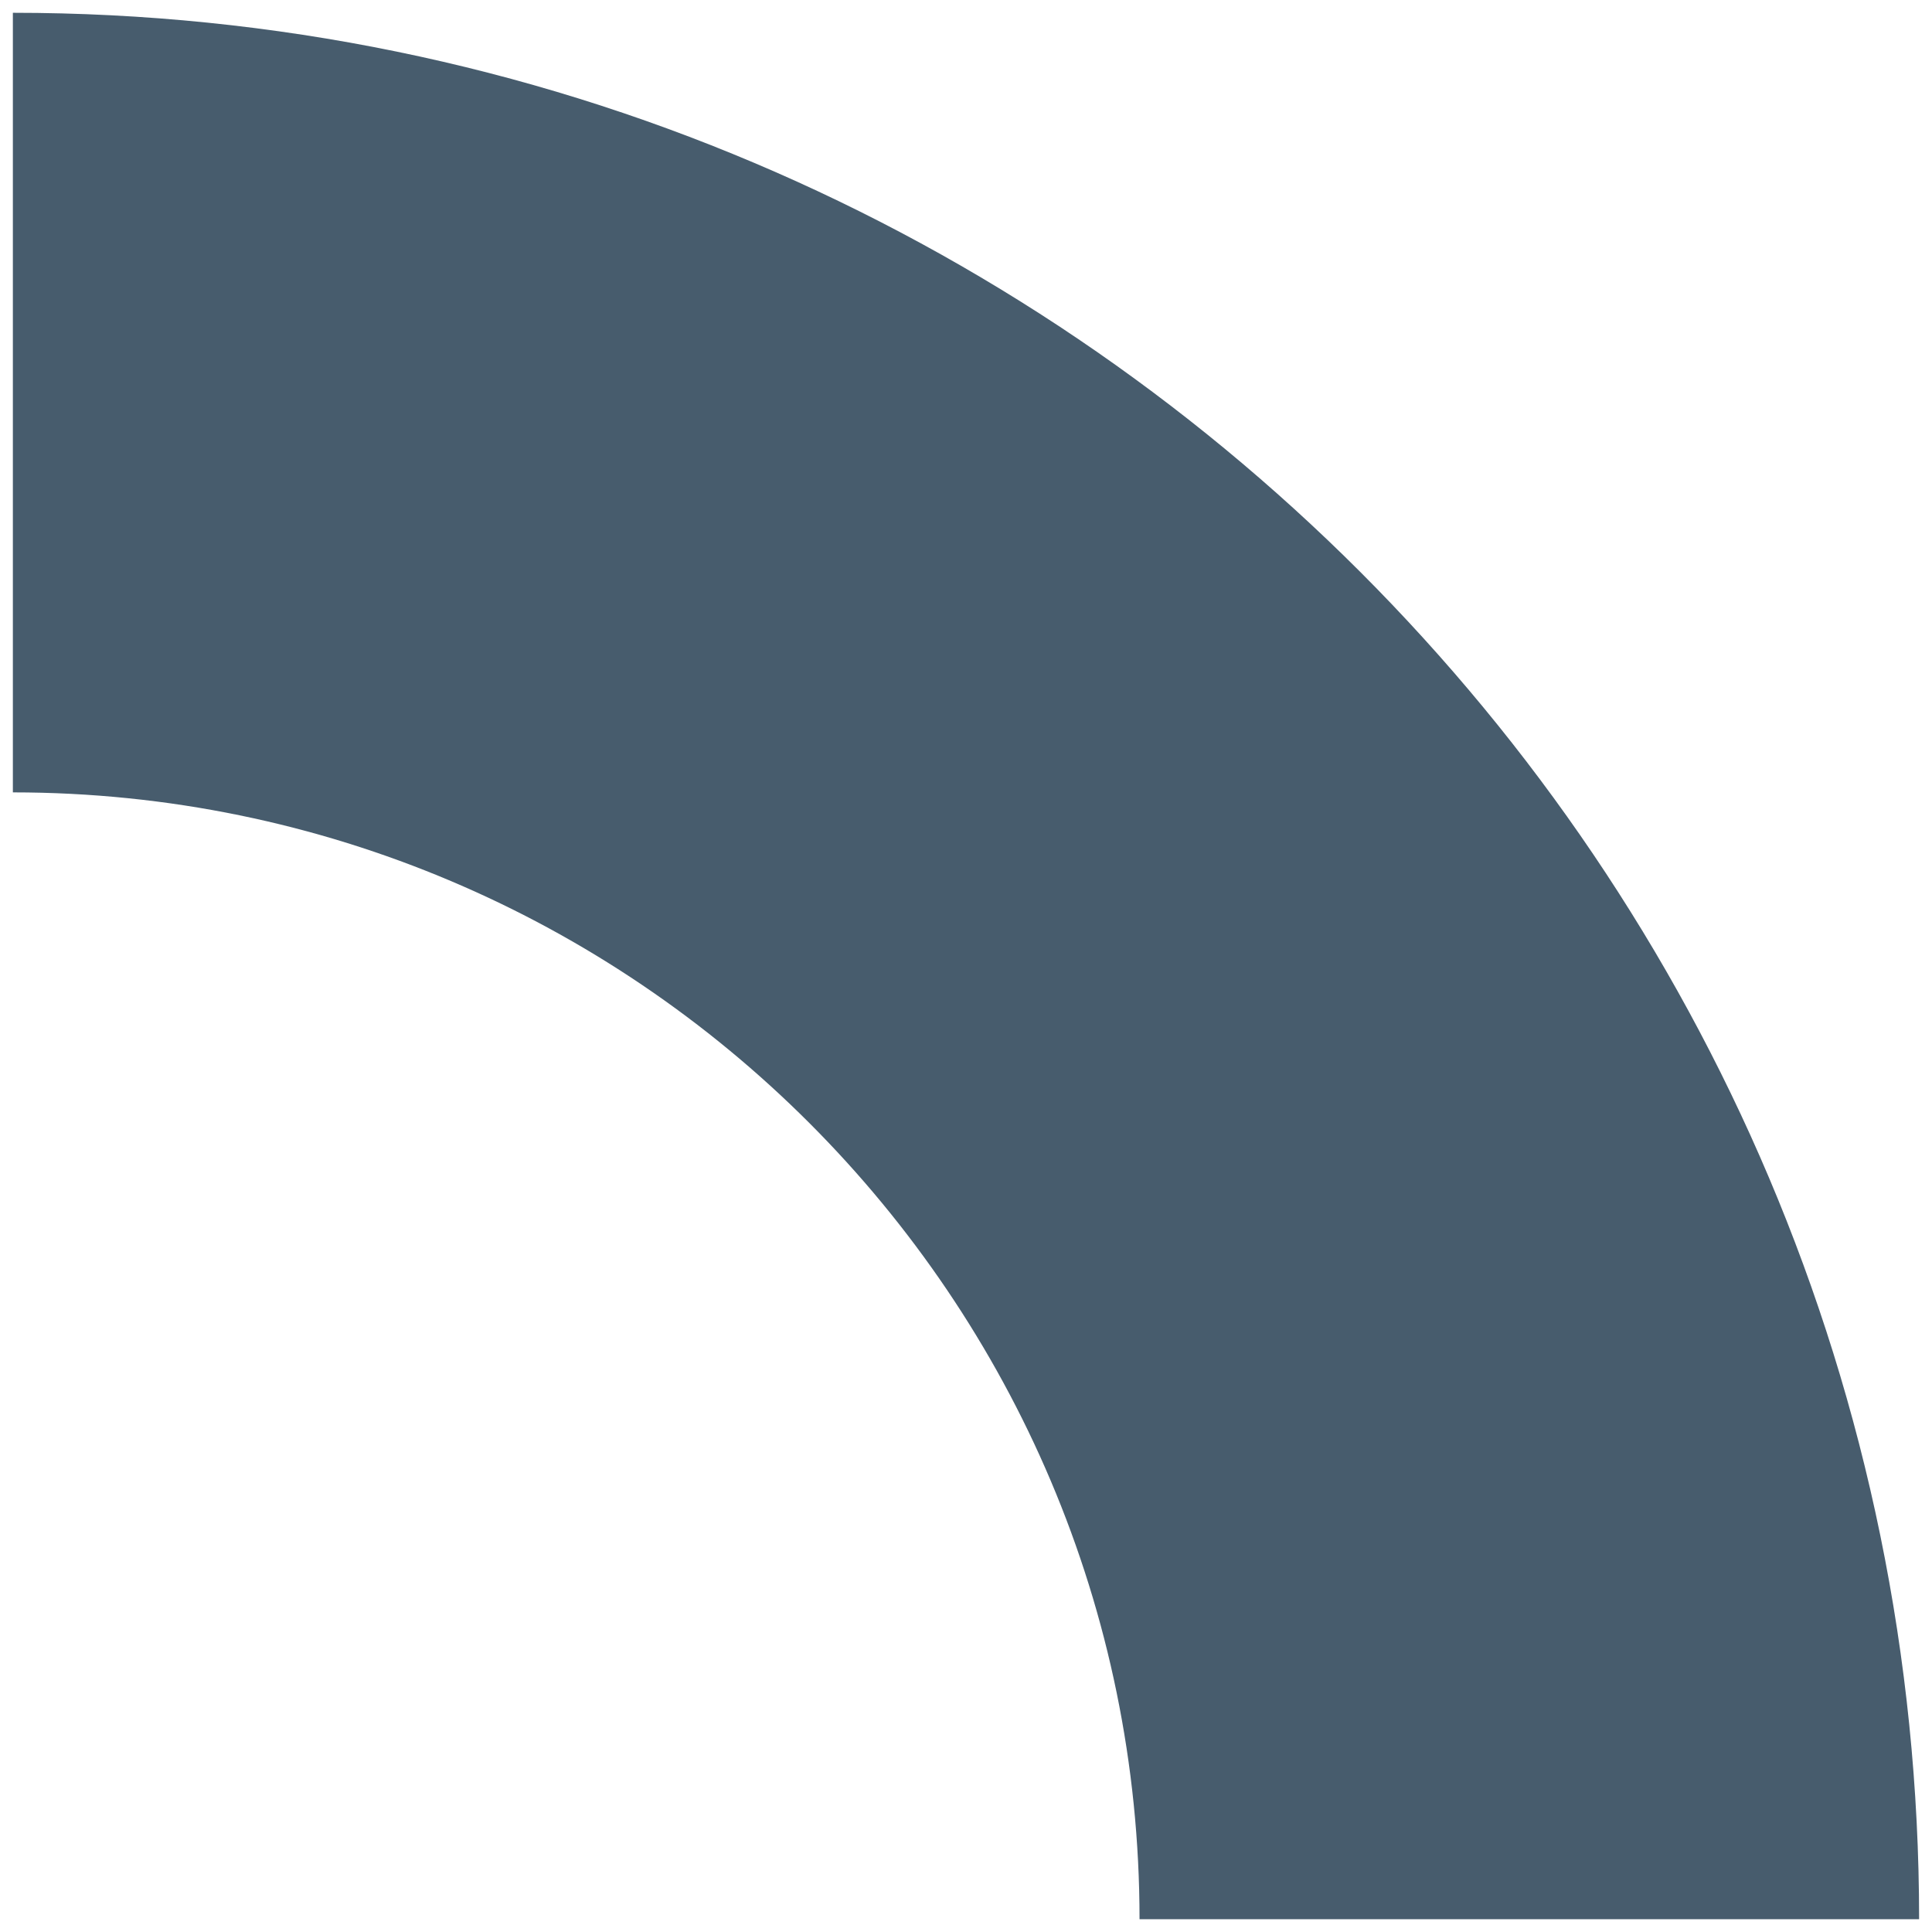
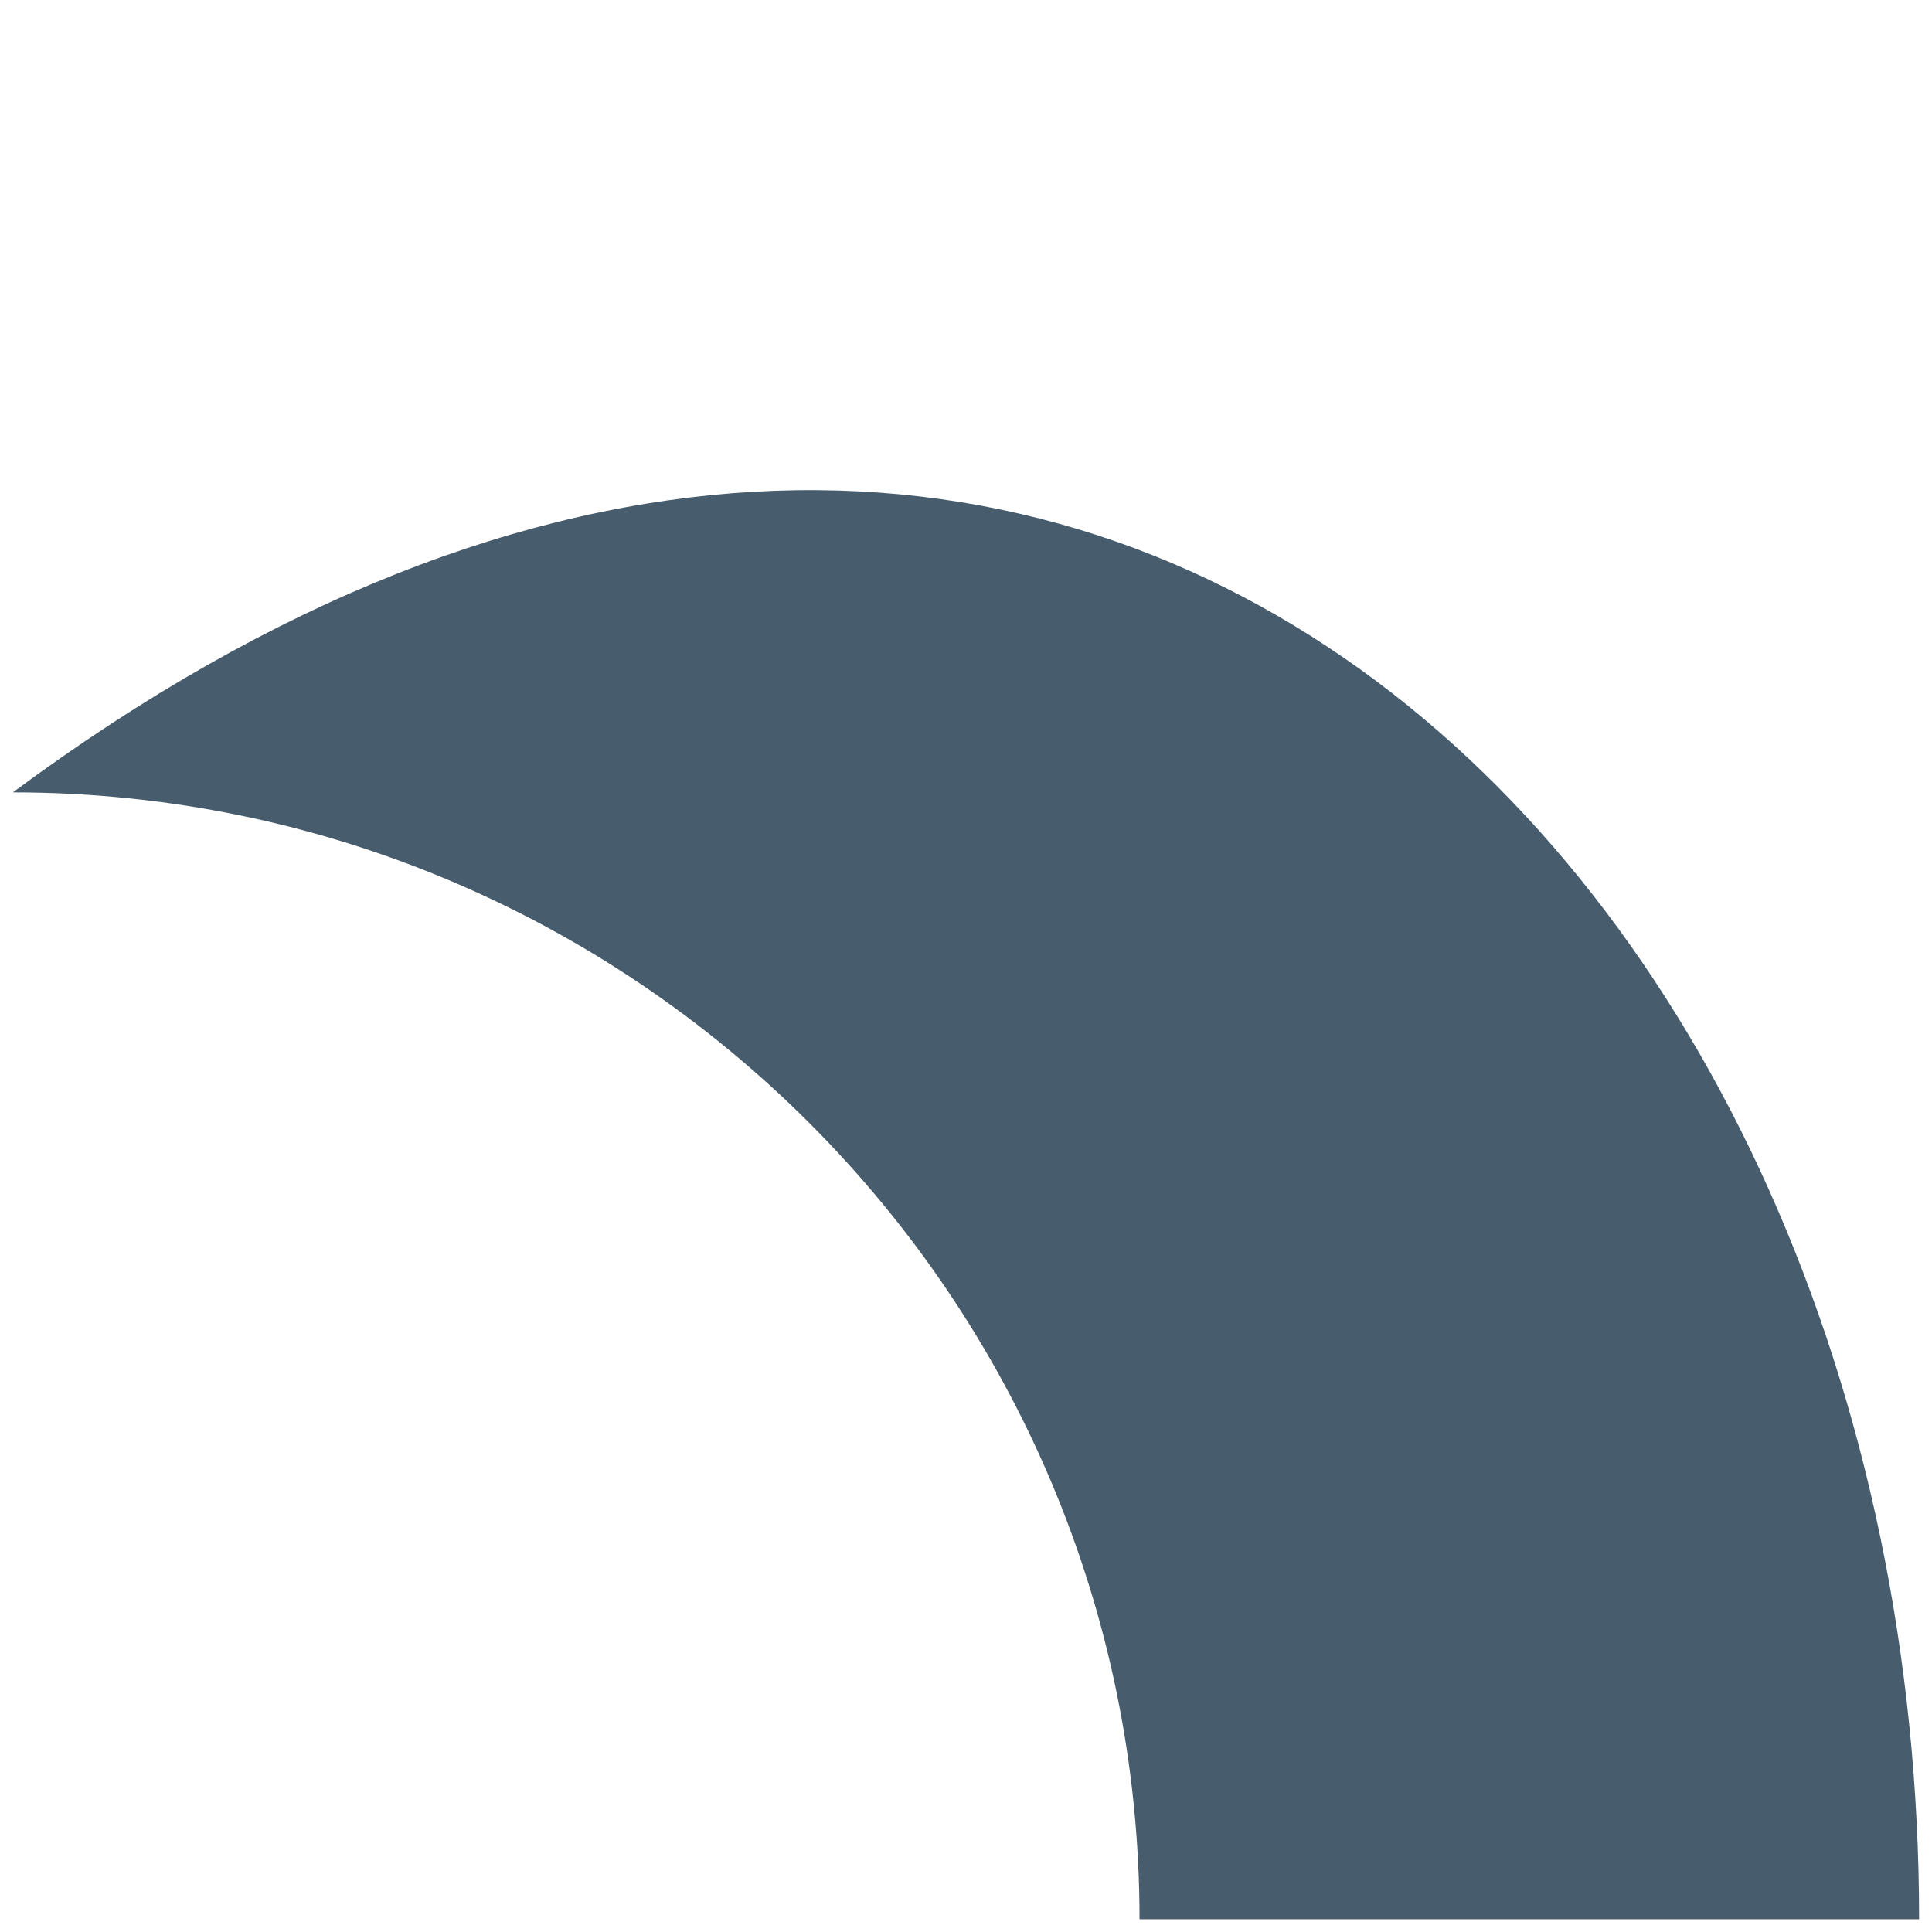
<svg xmlns="http://www.w3.org/2000/svg" xmlns:ns1="http://sodipodi.sourceforge.net/DTD/sodipodi-0.dtd" xmlns:ns2="http://www.inkscape.org/namespaces/inkscape" id="Calque_1" x="0px" y="0px" width="150px" height="150px" viewBox="374.167 -189.167 150 150" xml:space="preserve" ns1:docname="quart_cercle_blue.svg" ns2:version="1.2 (dc2aedaf03, 2022-05-15)">
  <defs id="defs7" />
-   <path fill="#C8660E" d="M523.166-40.159H462.64c0-48.239-39.244-87.488-87.474-87.488v-60.527  C456.771-188.174,523.166-121.777,523.166-40.159" id="path2" style="fill:#475c6d;fill-opacity:1" />
+   <path fill="#C8660E" d="M523.166-40.159H462.64c0-48.239-39.244-87.488-87.474-87.488C456.771-188.174,523.166-121.777,523.166-40.159" id="path2" style="fill:#475c6d;fill-opacity:1" />
</svg>